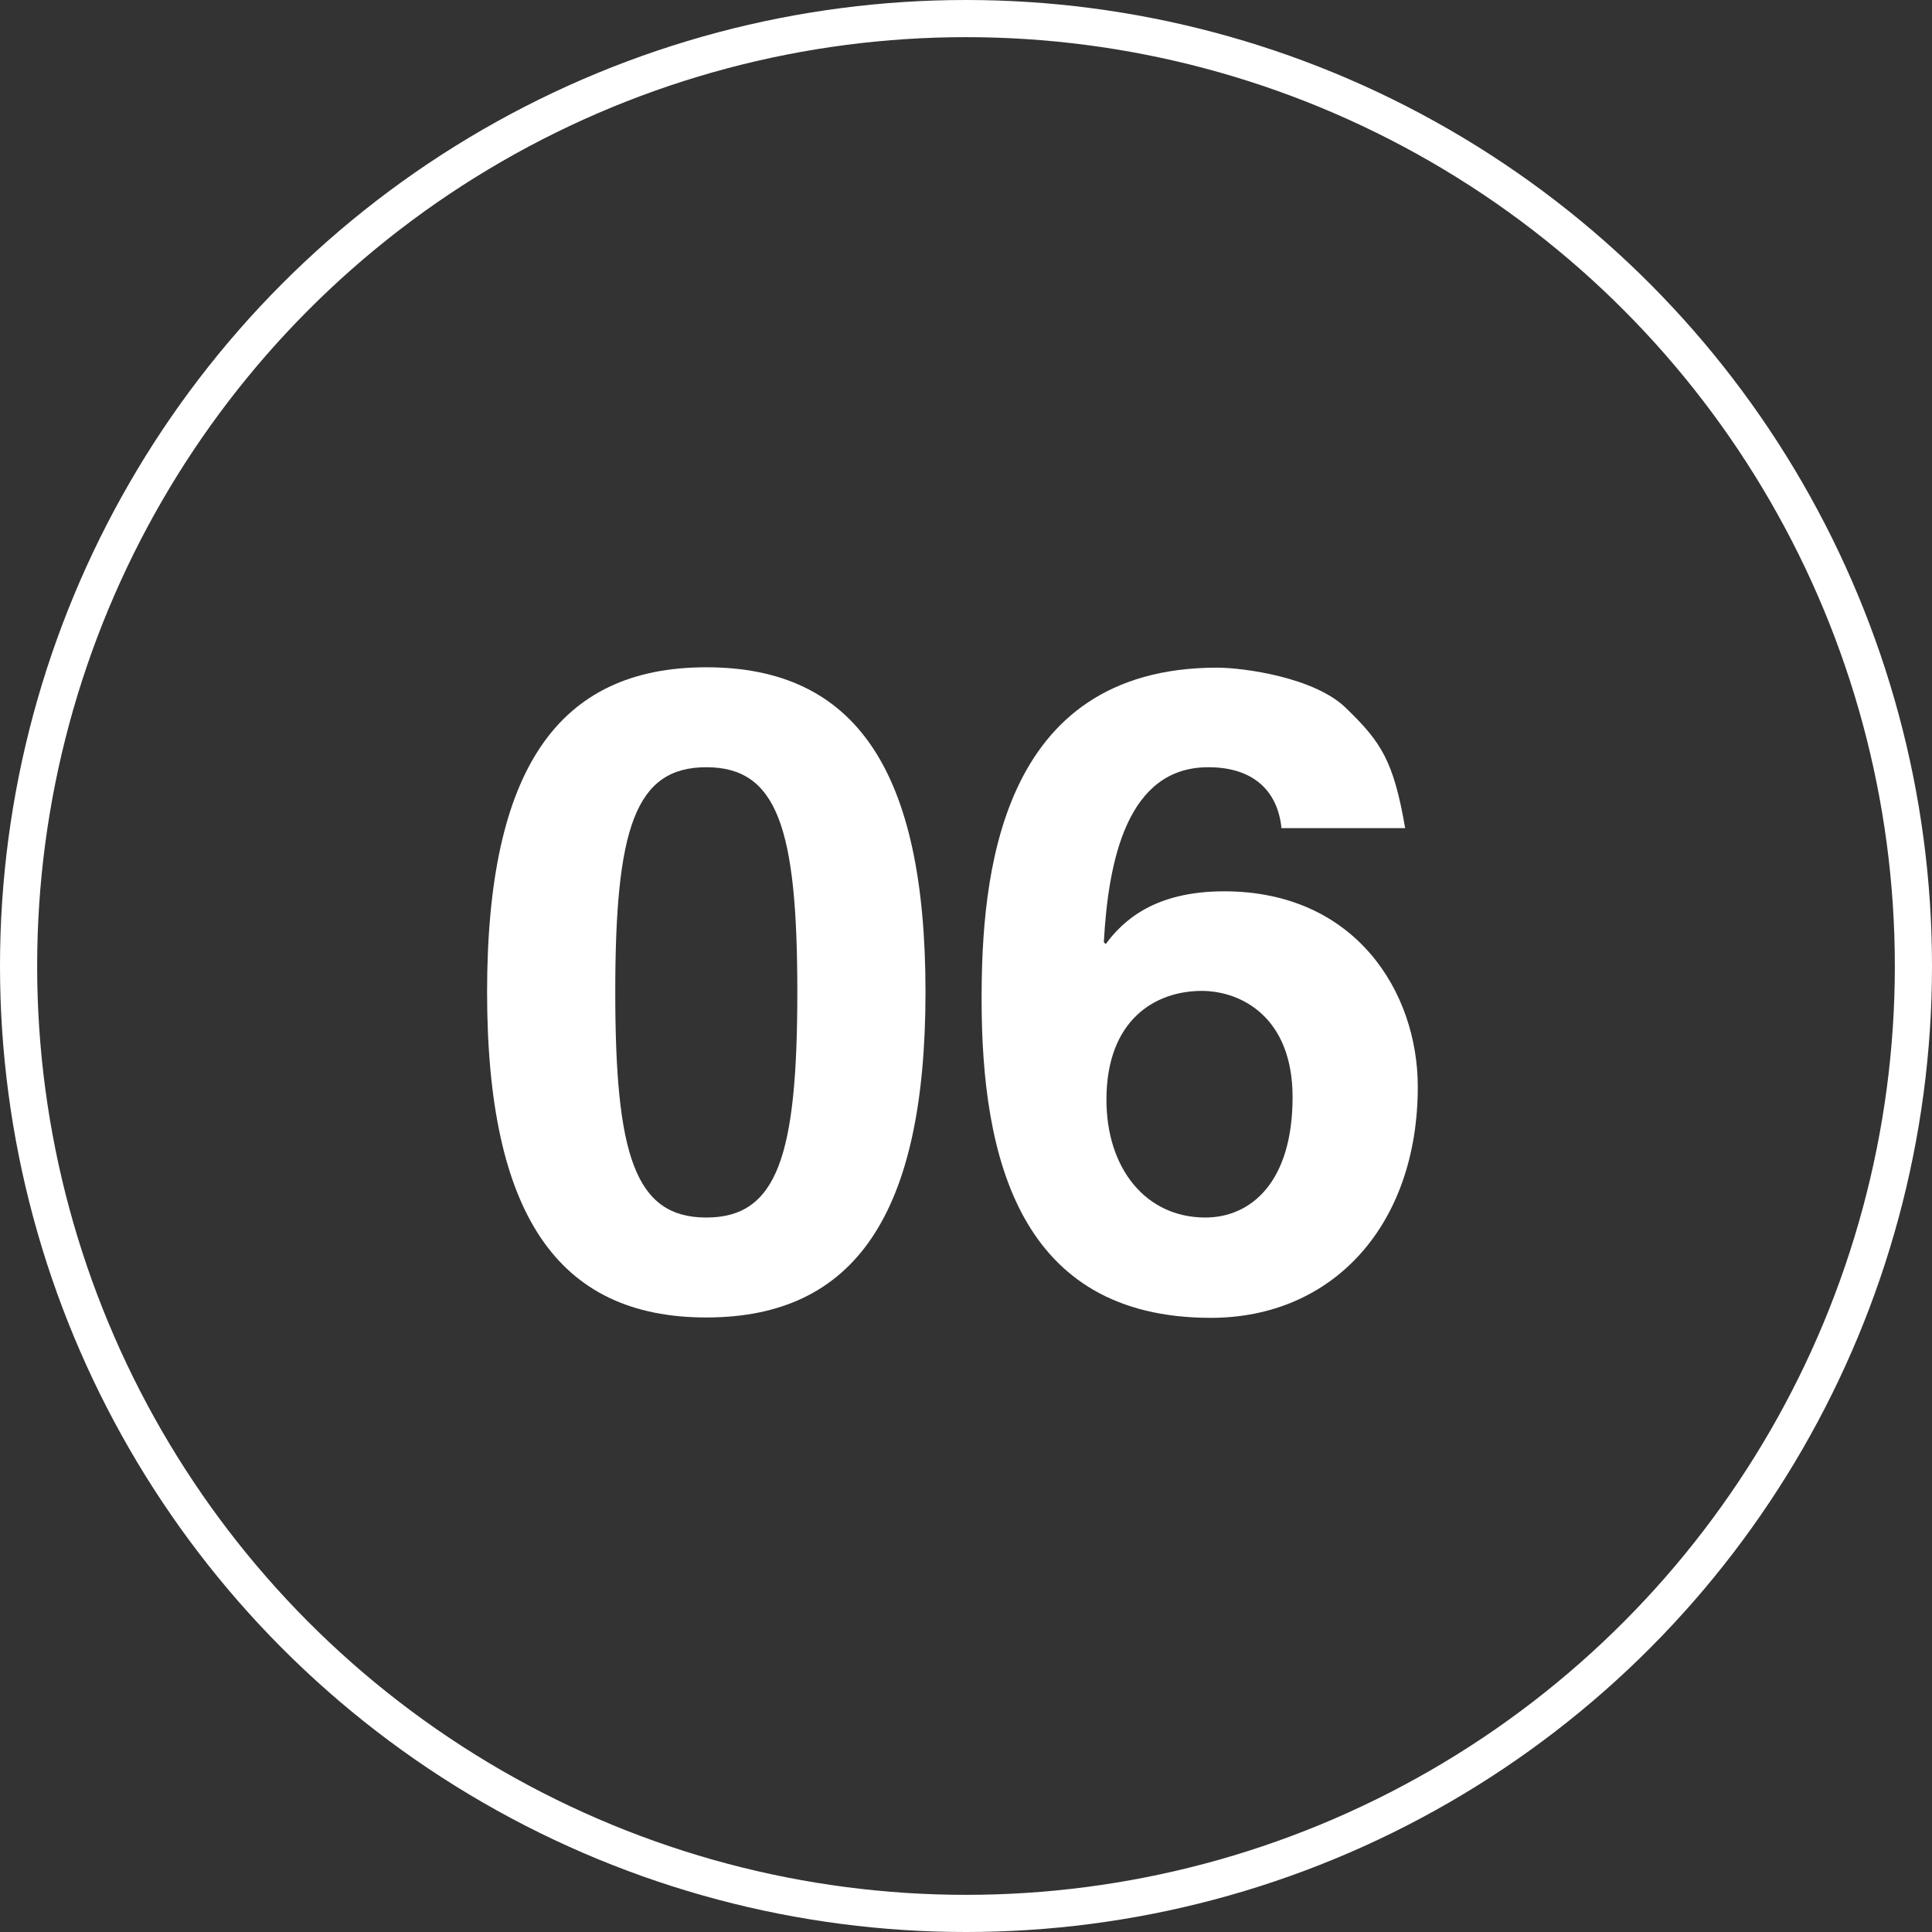
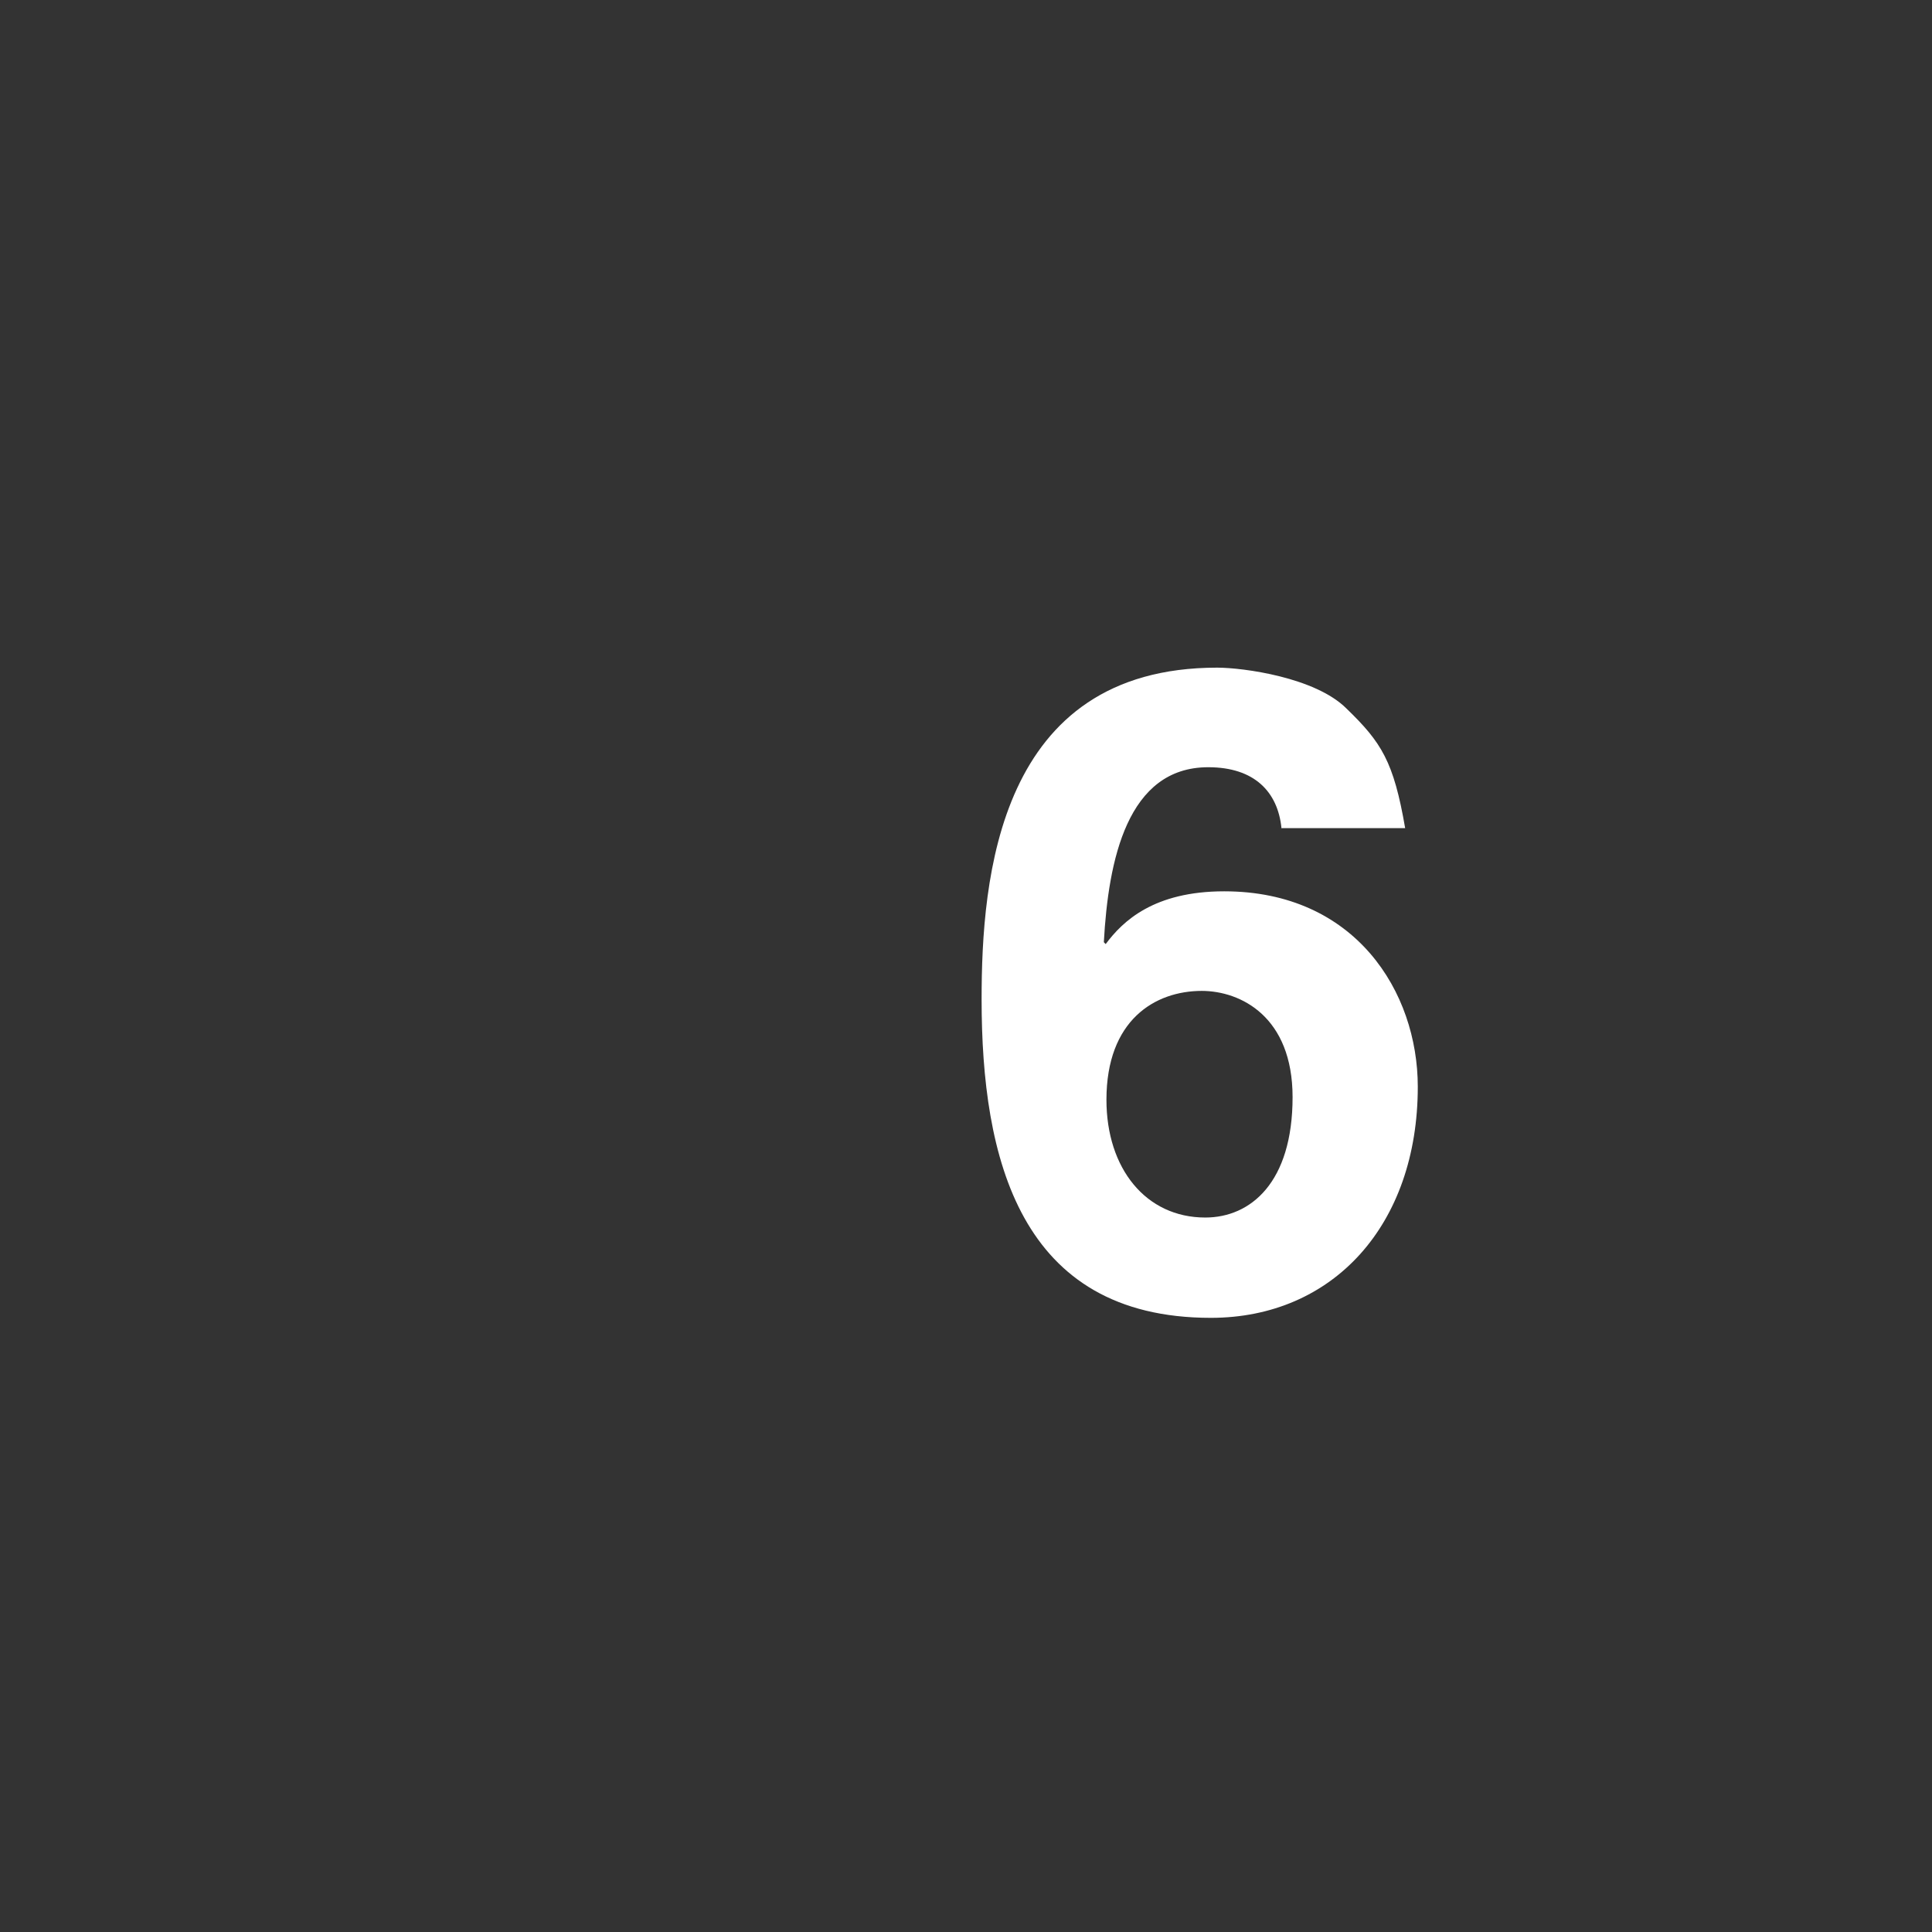
<svg xmlns="http://www.w3.org/2000/svg" id="Layer_1" data-name="Layer 1" viewBox="0 0 52 52">
  <rect x="0" y="0" width="52" height="52" fill="#333333" stroke="none" />
  <defs>
    <style>
      .cls-1, .cls-2 {
        fill: none;
      }

      .cls-1, .cls-3 {
        stroke-width: 0px;
      }

      .cls-4 {
        isolation: isolate;
      }

      .cls-2 {
        stroke: #fff;
      }

      .cls-3 {
        fill: #fff;
      }
    </style>
  </defs>
  <g id="_1" data-name=" 1">
    <g id="Ellipse_10" data-name="Ellipse 10">
-       <circle class="cls-1" cx="26" cy="26" r="26" />
-       <circle class="cls-2" cx="26" cy="26" r="25.5" />
-     </g>
+       </g>
    <g id="_01" data-name=" 01" class="cls-4">
      <g class="cls-4">
-         <path class="cls-3" d="m19.01,17.96c4.01,0,5.9,2.76,5.9,8.74s-1.9,8.76-5.9,8.76-5.9-2.78-5.9-8.76,1.9-8.74,5.9-8.74Zm0,14.81c1.92,0,2.45-1.68,2.45-6.07s-.53-6.05-2.45-6.05-2.45,1.66-2.45,6.05.53,6.07,2.45,6.07Z" />
        <path class="cls-3" d="m34.49,22.28c-.1-.96-.72-1.63-1.97-1.63-2.18,0-2.69,2.5-2.81,4.71l.05.05c.46-.62,1.3-1.42,3.19-1.42,3.53,0,5.21,2.71,5.21,5.26,0,3.72-2.28,6.22-5.57,6.22-5.16,0-6.17-4.32-6.17-8.57,0-3.24.43-8.93,6.34-8.93.7,0,2.64.26,3.48,1.1.94.91,1.27,1.42,1.58,3.22h-3.34Zm-2.14,4.39c-1.27,0-2.57.79-2.57,2.93,0,1.85,1.06,3.17,2.66,3.17,1.22,0,2.35-.94,2.35-3.24,0-2.16-1.39-2.86-2.45-2.86Z" />
      </g>
    </g>
  </g>
</svg>